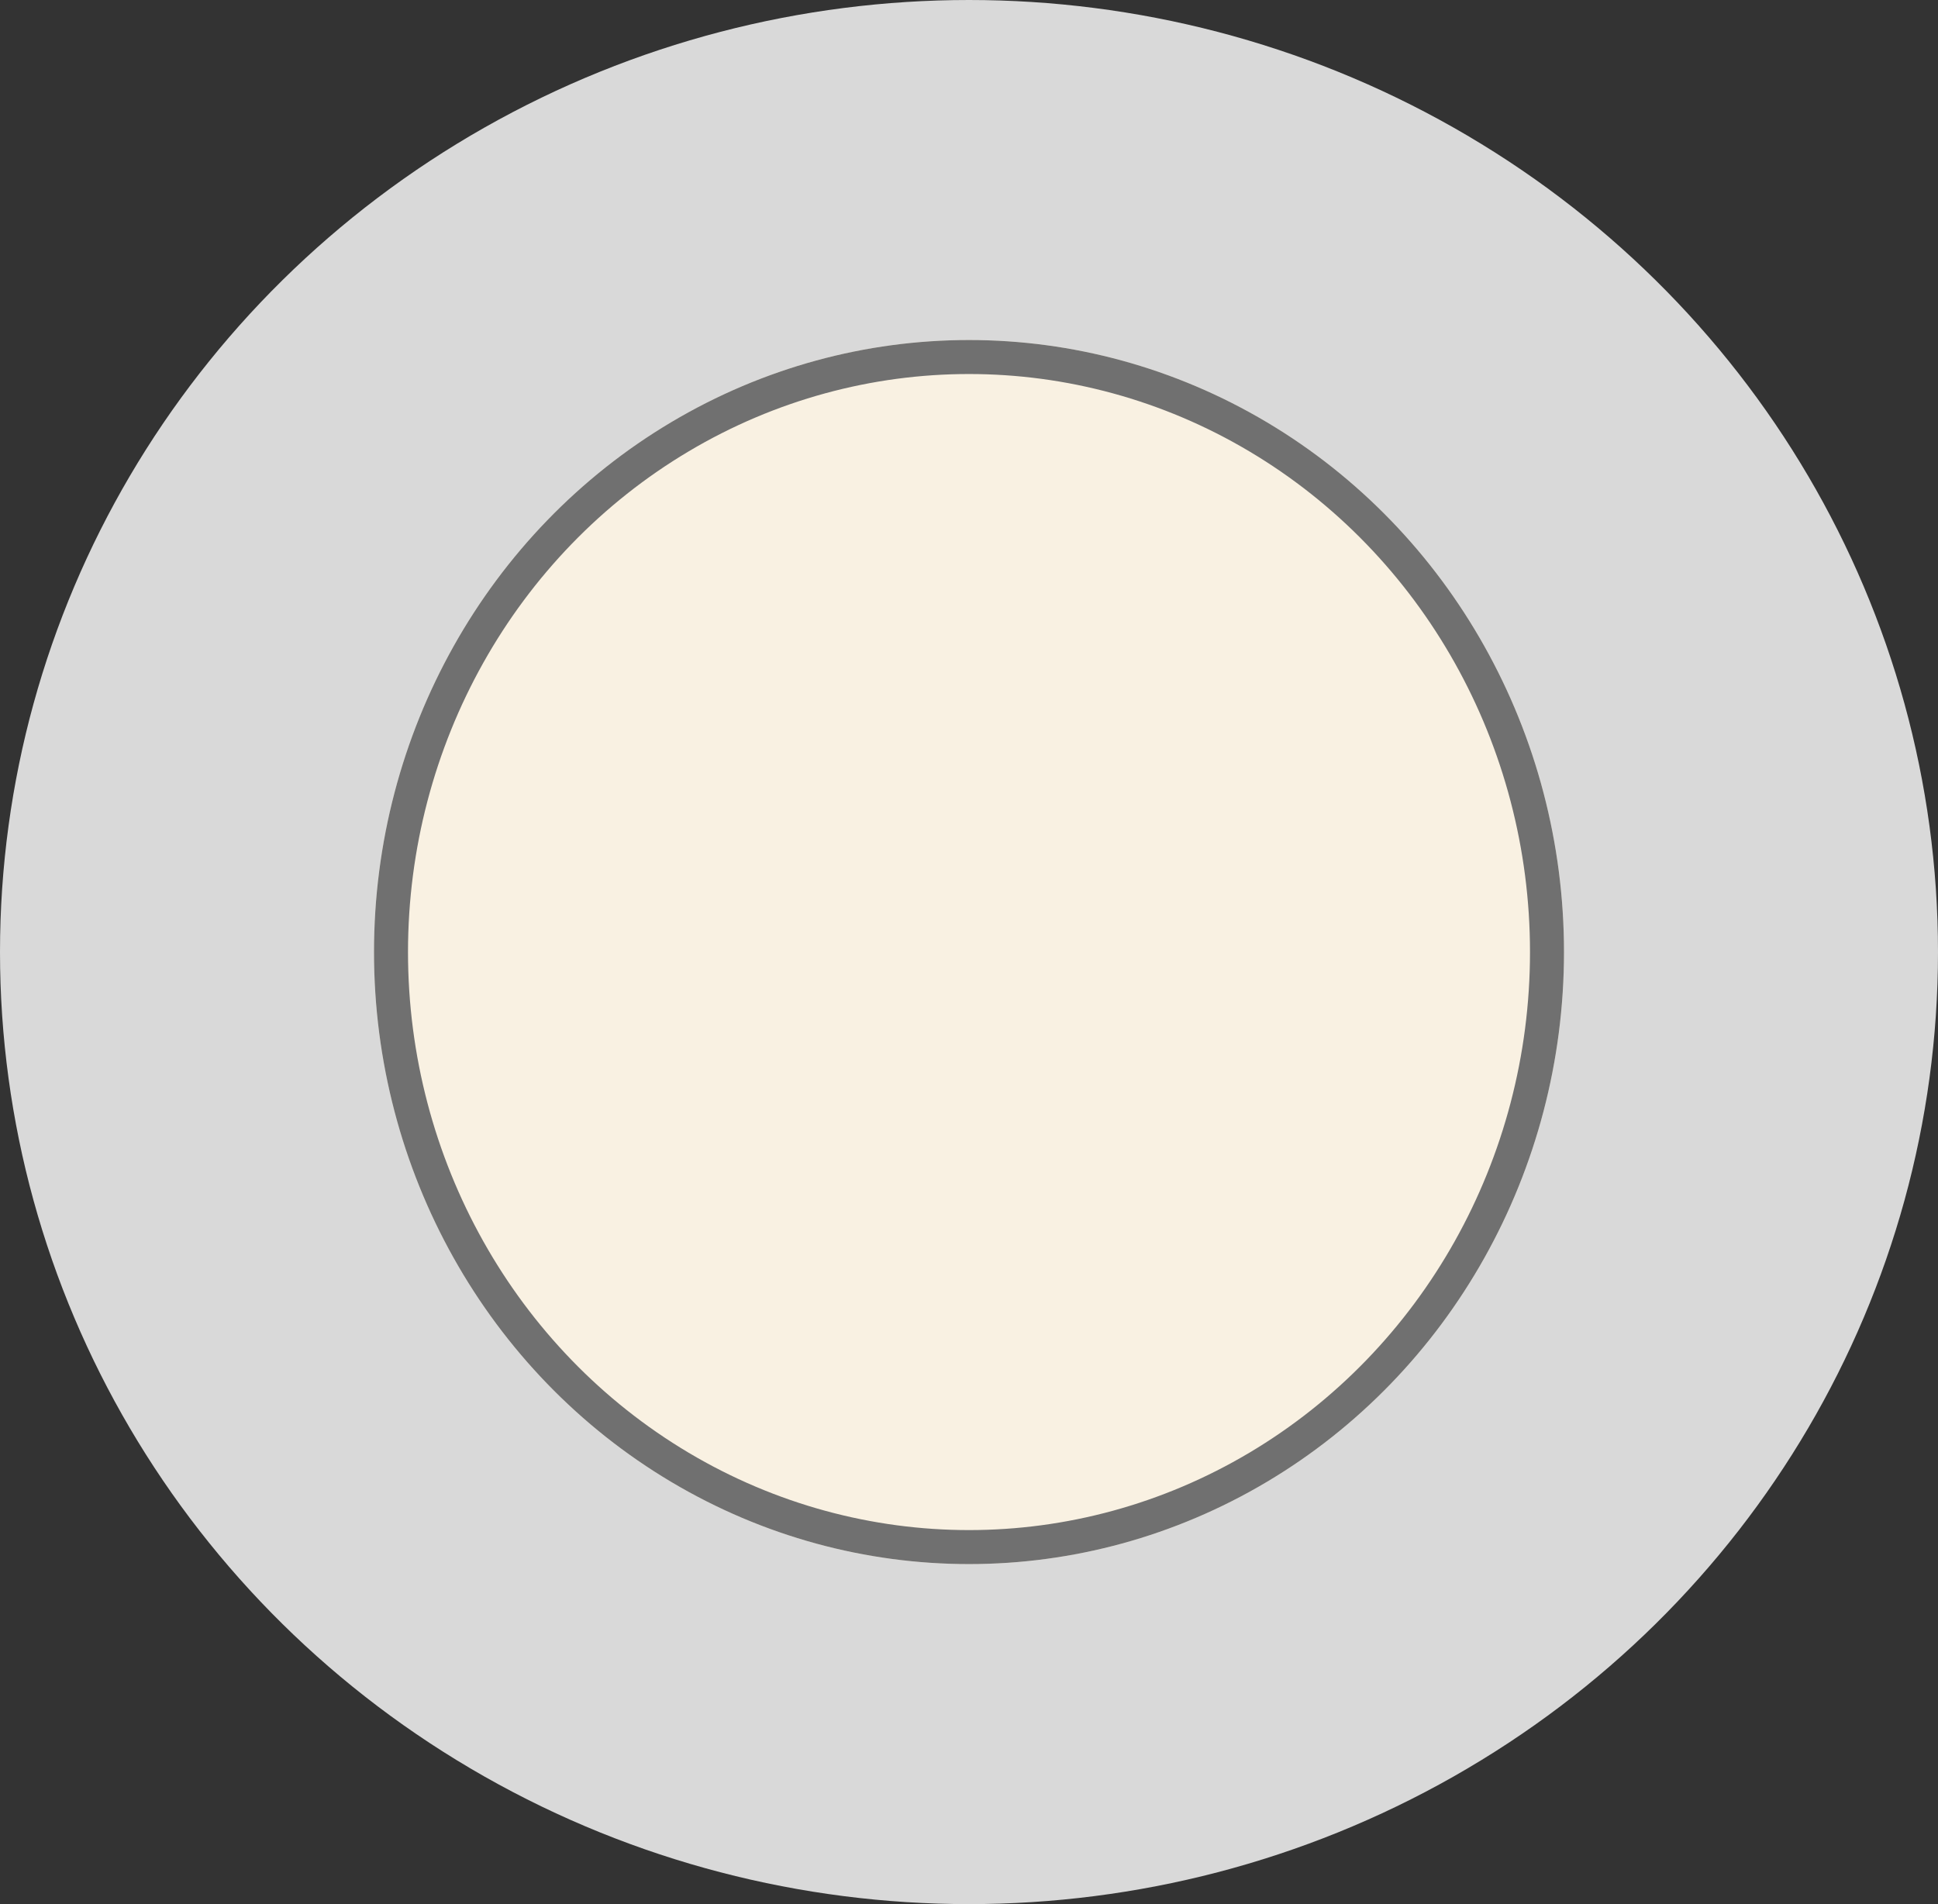
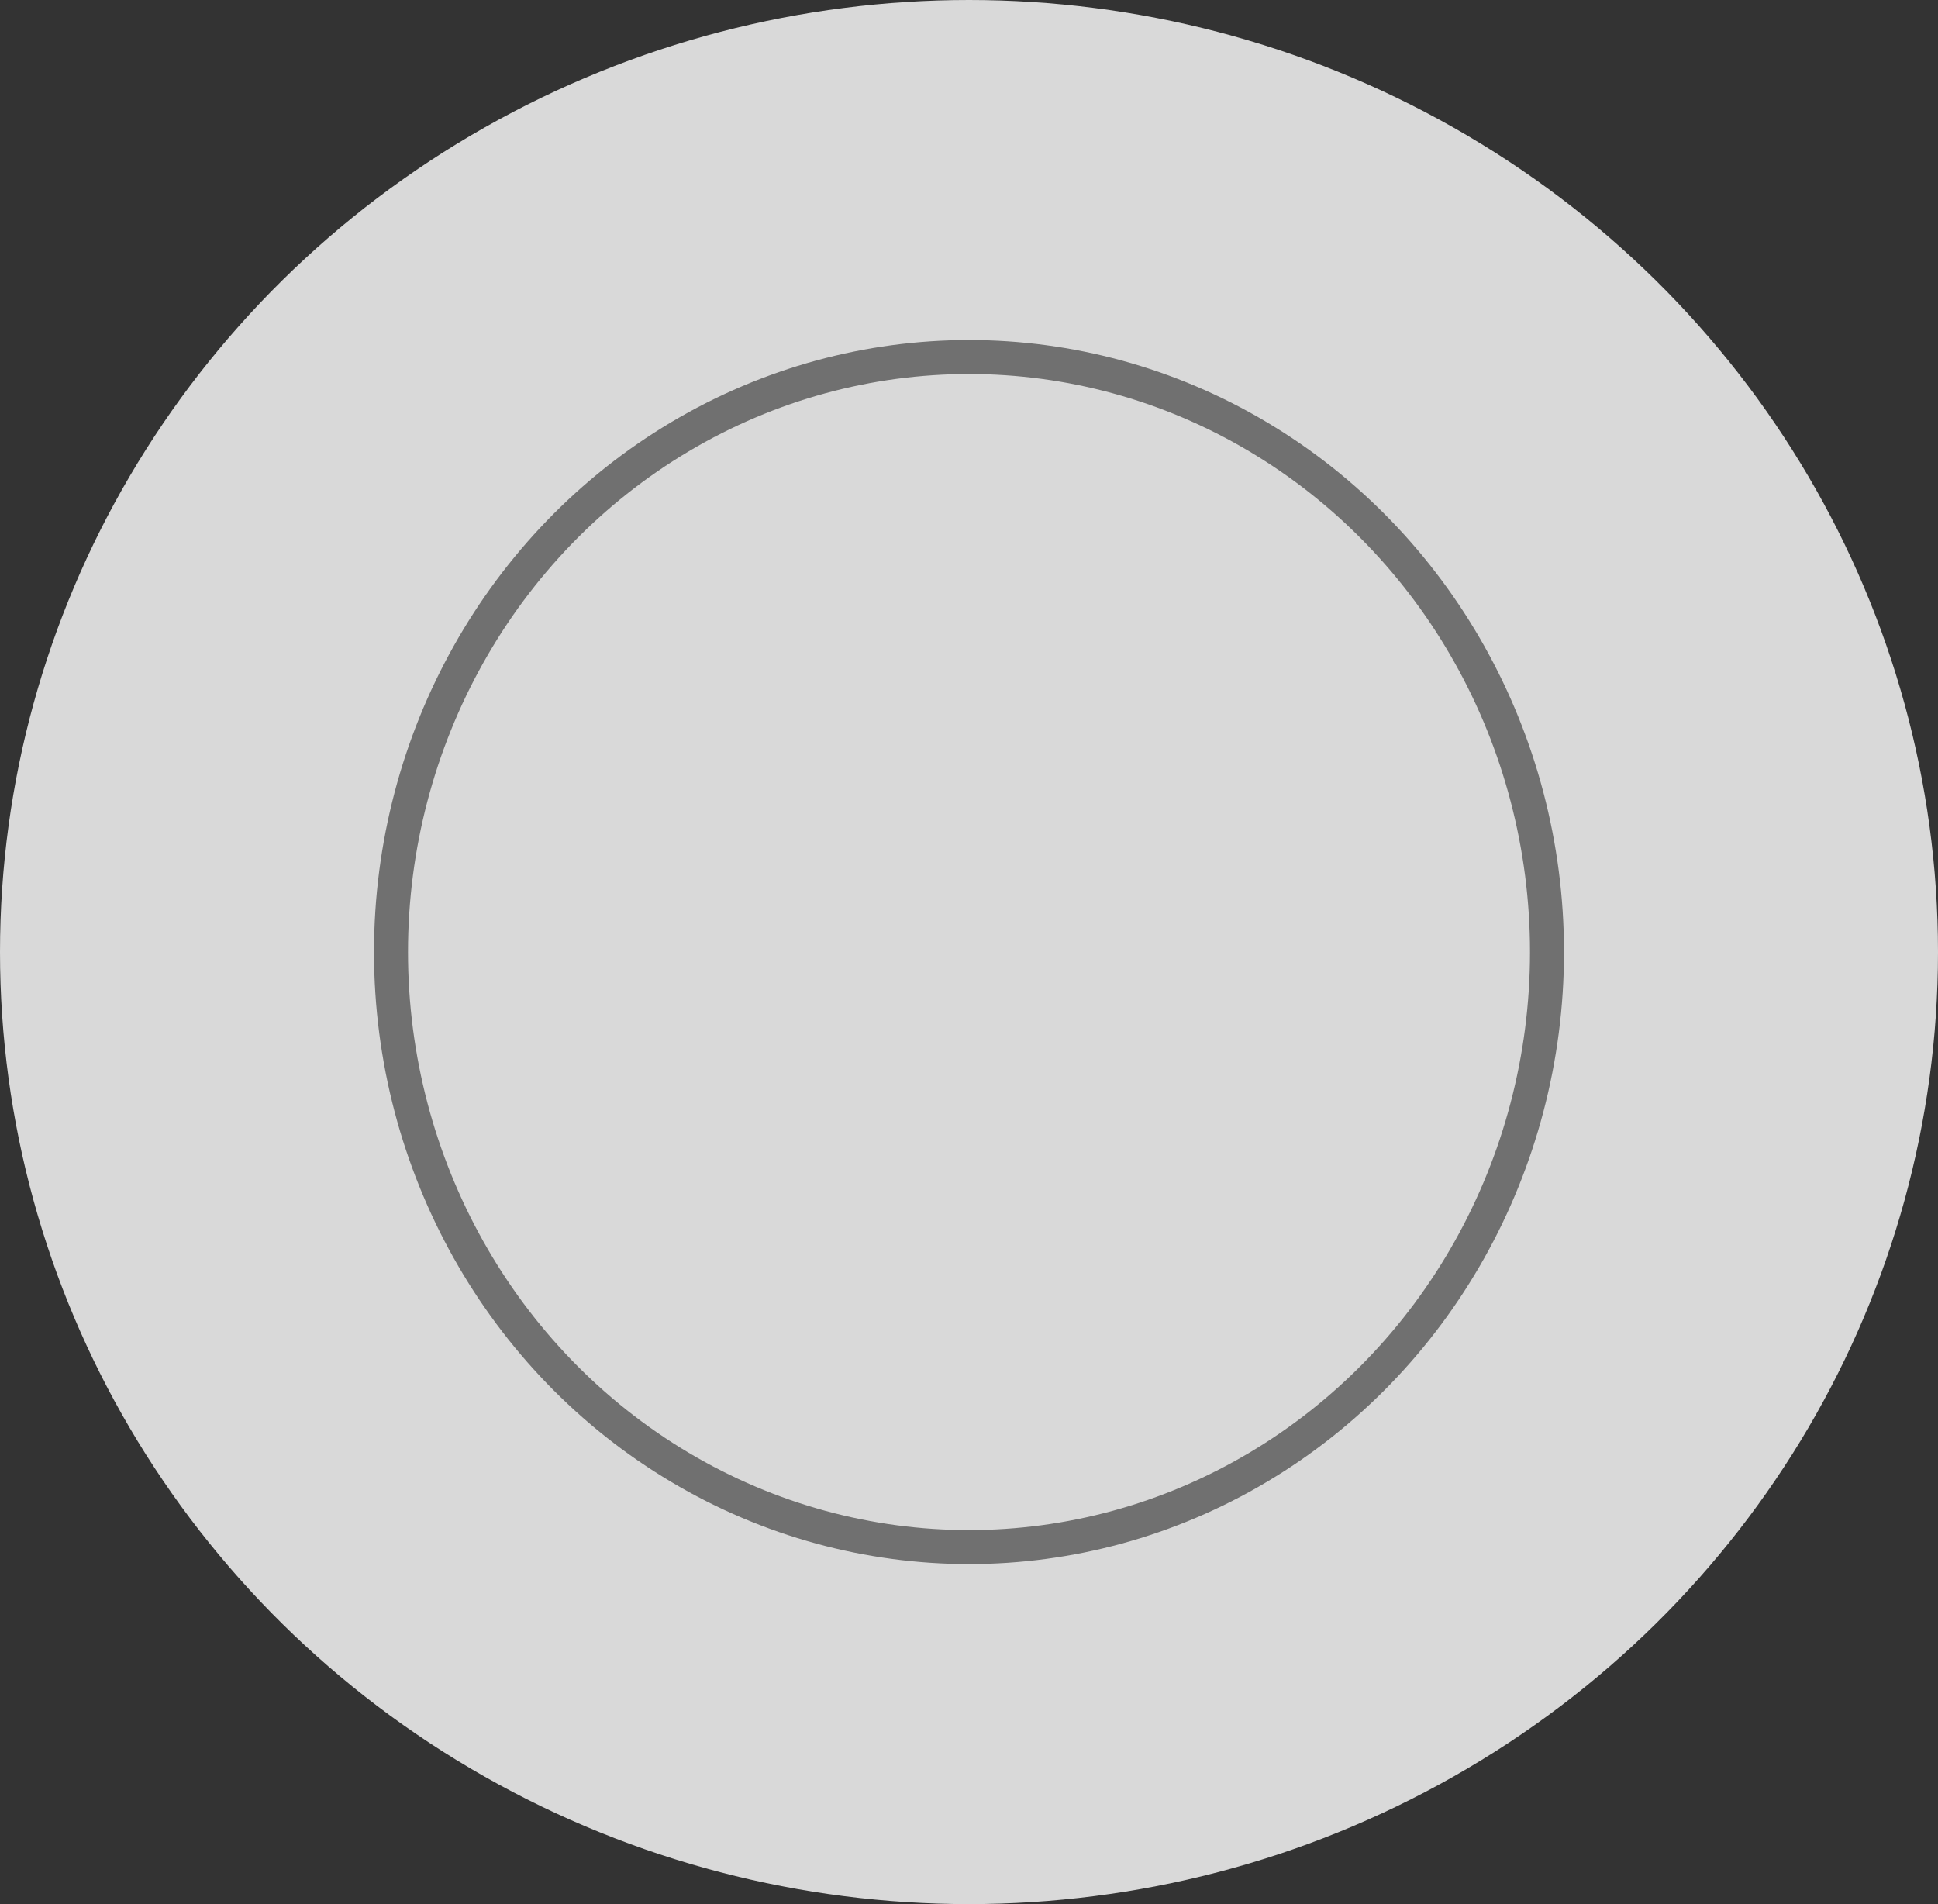
<svg xmlns="http://www.w3.org/2000/svg" viewBox="0 0 57 56">
  <rect x="0" y="0" width="57" height="56" fill="#333333" stroke="none" />
  <defs>
    <style>      .ldocls-1 {        fill: #d9d9d9;      }      .ldocls-2 {        fill: none;        stroke: #707070;      }      .ldocls-3 {        fill: #f9f1e2;      }    </style>
  </defs>
  <g>
    <g id="Layer_1">
      <ellipse id="Ellipse_SELECT" class="ldocls-1" cx="28.5" cy="28" rx="28.5" ry="28" />
      <g id="Ellipse_INTEGRAL">
-         <ellipse class="ldocls-3" cx="28.5" cy="28" rx="17.5" ry="18" />
        <ellipse class="ldocls-2" cx="28.5" cy="28" rx="17" ry="17.5" />
      </g>
    </g>
  </g>
</svg>